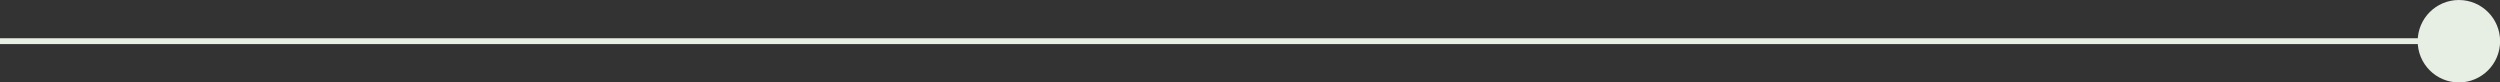
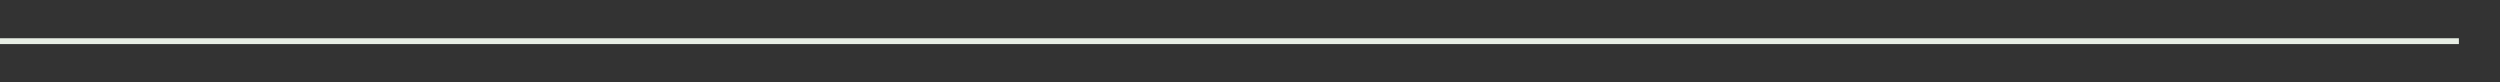
<svg xmlns="http://www.w3.org/2000/svg" xml:space="preserve" width="24293px" height="800px" version="1.1" style="shape-rendering:geometricPrecision; text-rendering:geometricPrecision; image-rendering:optimizeQuality; fill-rule:evenodd; clip-rule:evenodd" viewBox="0 0 25297 833">
  <rect x="0" y="0" width="25297" height="833" fill="#333333" stroke="none" />
  <defs>
    <style type="text/css">
   
    .fil1 {fill:#E7EEE4}
    .fil0 {fill:#E7EEE4}
   
  </style>
  </defs>
  <g id="Layer_x0020_1">
    <g id="_971320864">
      <polygon class="fil0" points="0,387 24881,387 24881,446 0,446 " />
-       <circle class="fil1" cx="24881" cy="417" r="417" />
    </g>
  </g>
</svg>